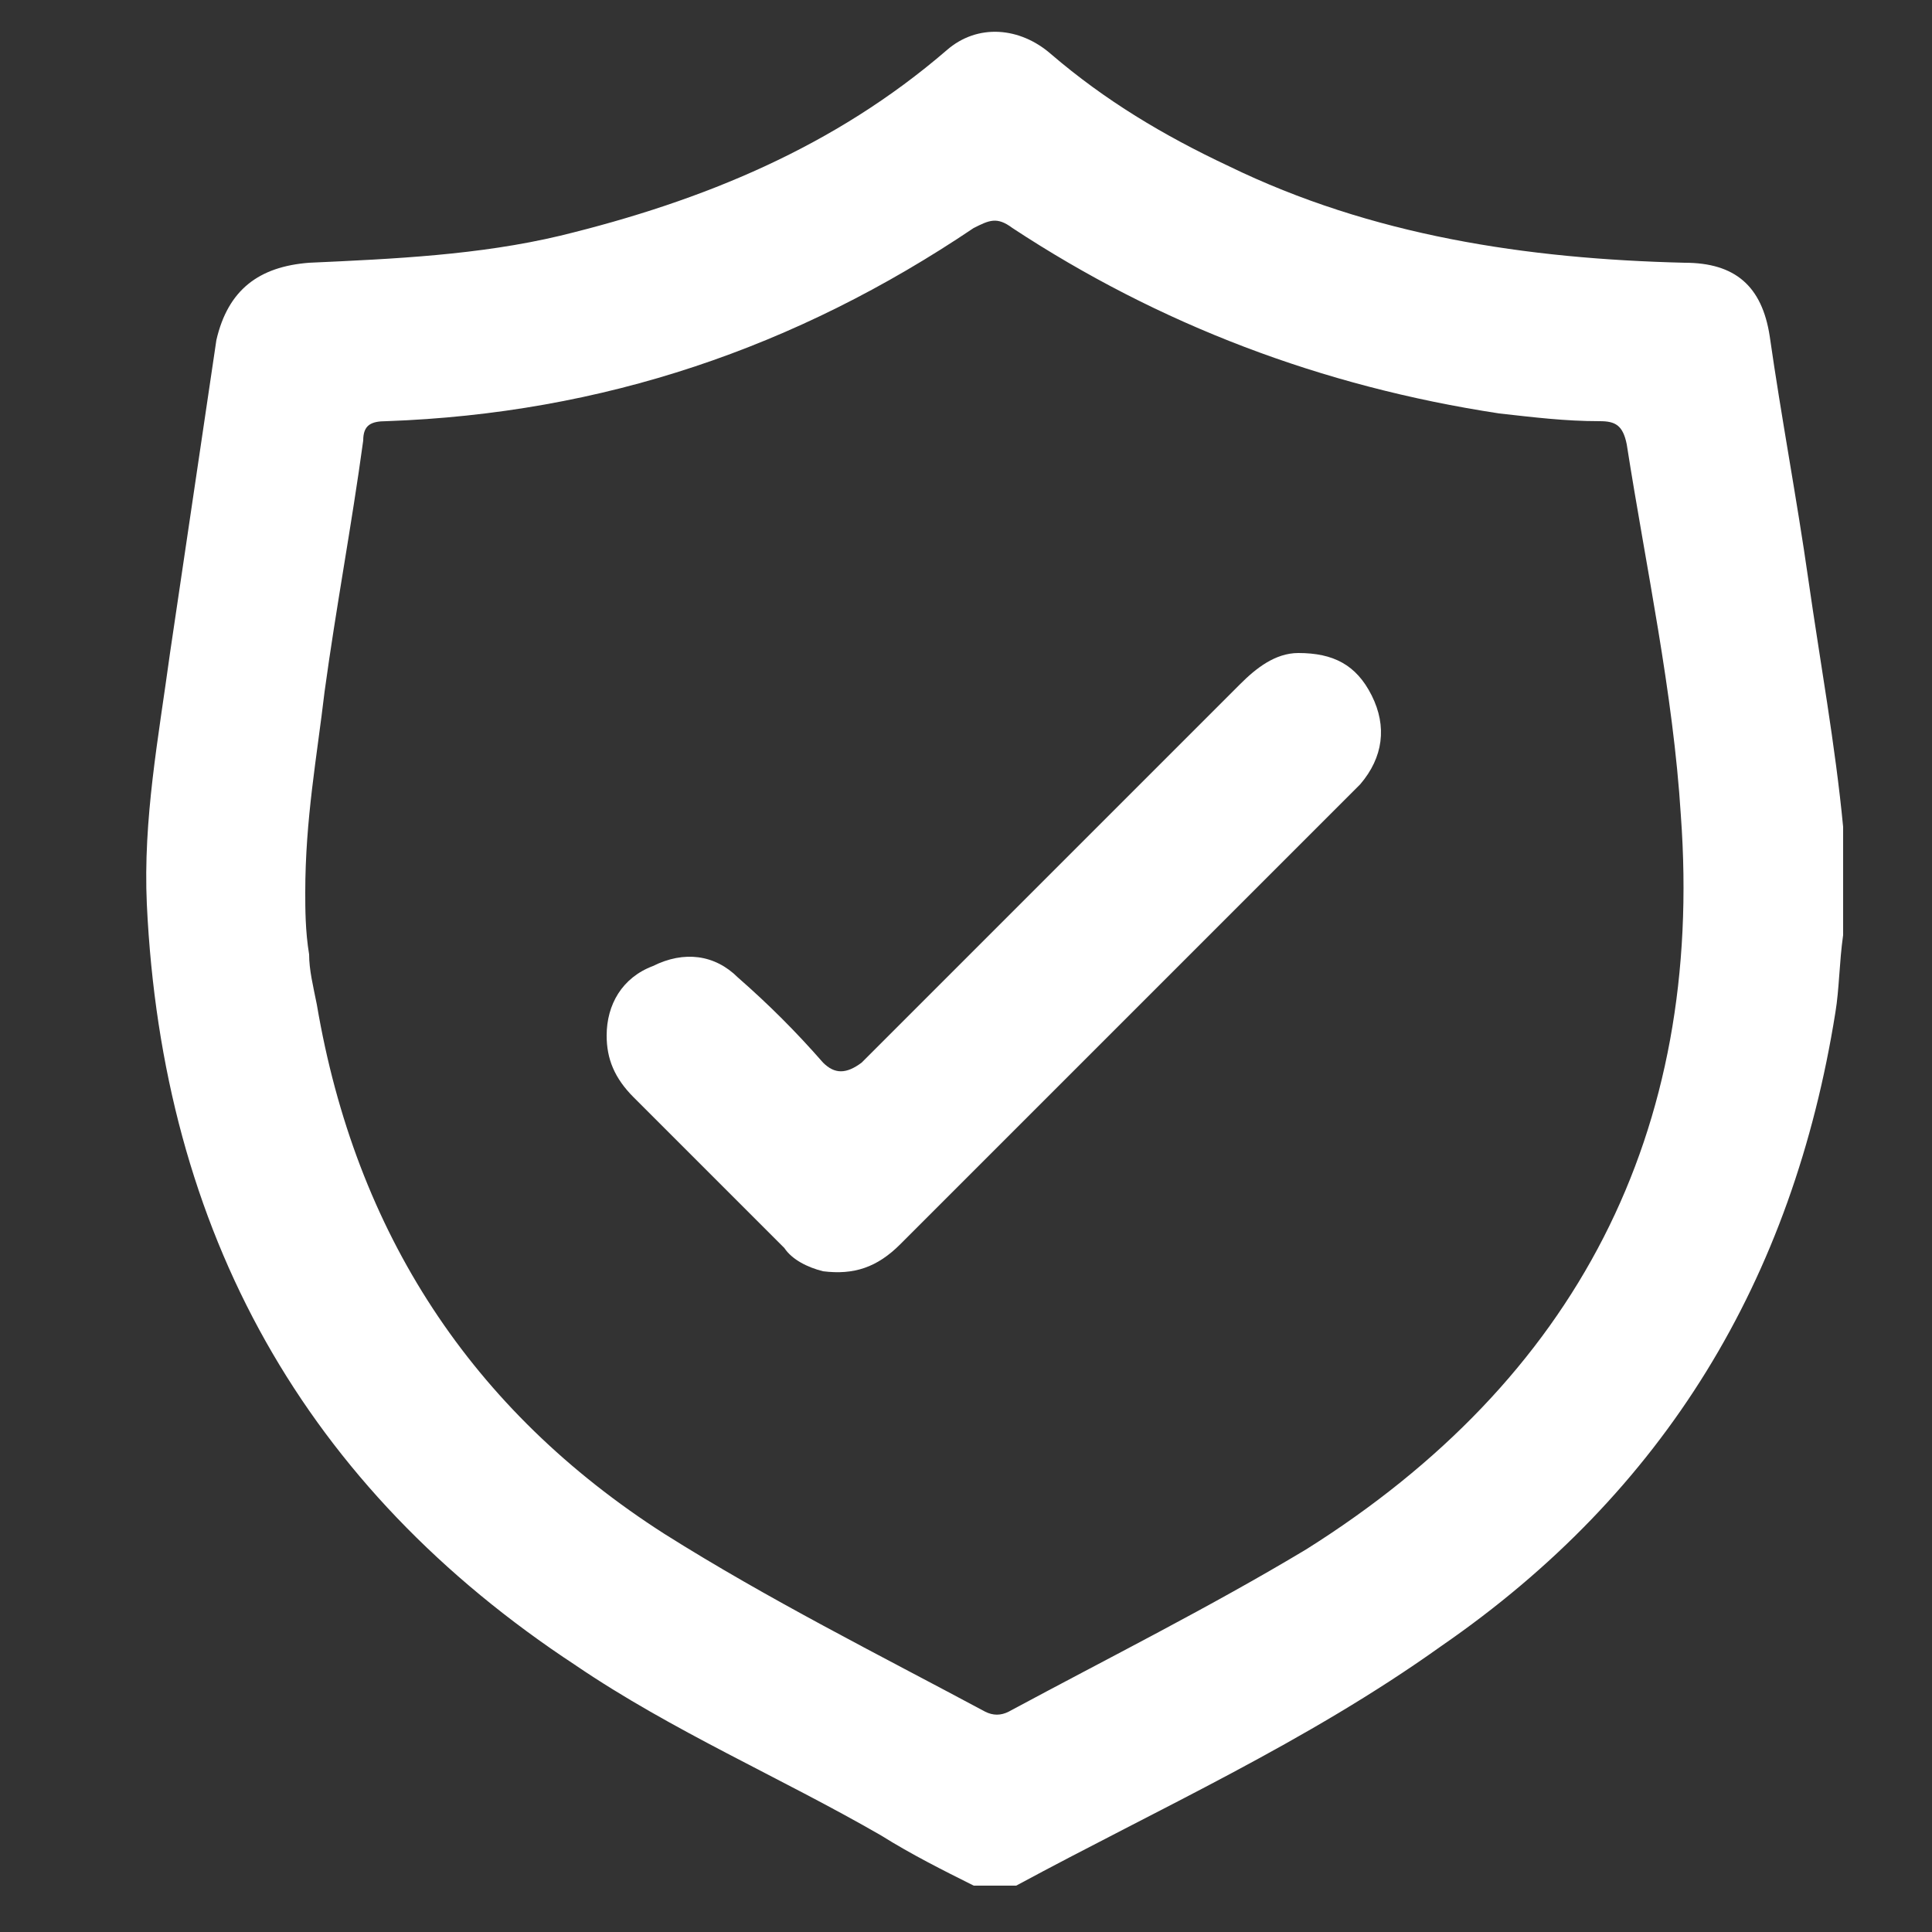
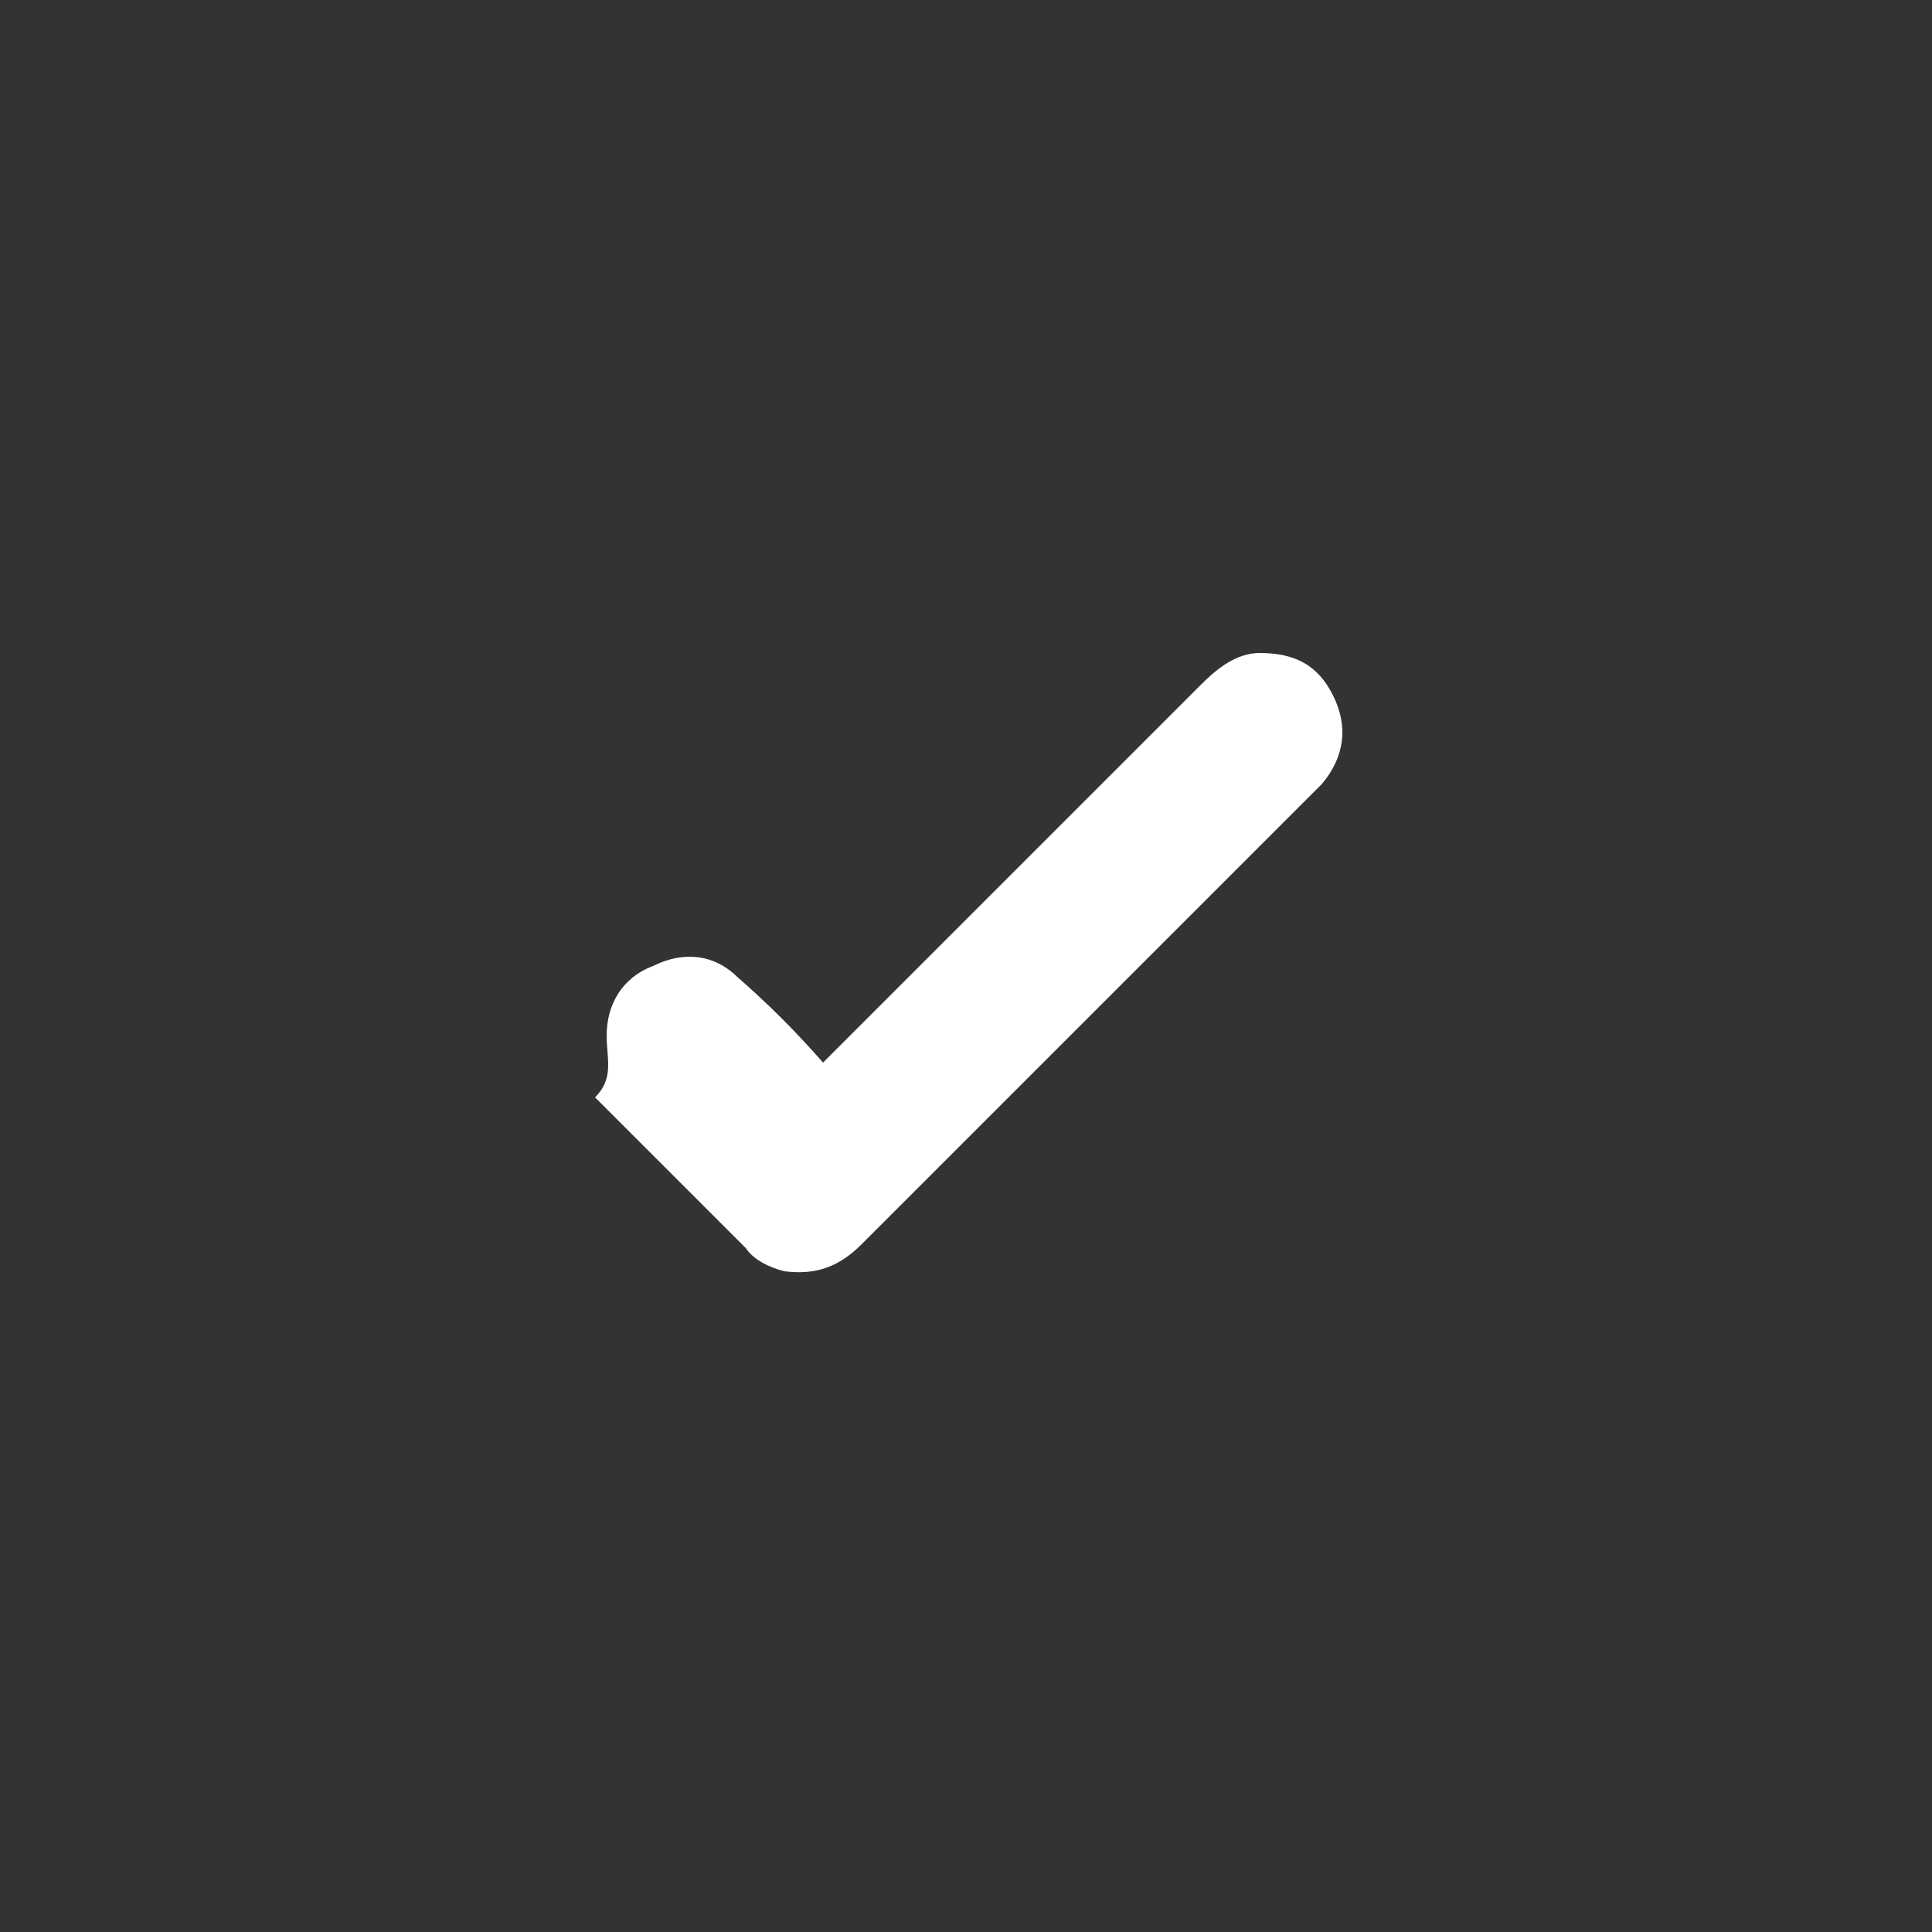
<svg xmlns="http://www.w3.org/2000/svg" version="1.1" baseProfile="basic" id="Camada_1" x="0px" y="0px" viewBox="0 0 50 50" xml:space="preserve">
  <rect x="0" y="0" width="50" height="50" fill="#333333" stroke="none" />
  <style type="text/css">
	.st0{fill:#FFFFFF;}
</style>
-   <path class="st0" d="M26.3,48.8h-1.1c-0.8-0.4-1.6-0.8-2.4-1.3c-2.6-1.5-5.4-2.7-7.9-4.4C7.9,38.5,4.2,31.9,3.8,23.4  c-0.1-2.2,0.3-4.3,0.6-6.5c0.4-2.7,0.8-5.4,1.2-8.1C5.9,7.5,6.7,6.9,8,6.8c2.2-0.1,4.4-0.2,6.5-0.7c3.7-0.9,7.1-2.3,10-4.8  c0.8-0.7,1.9-0.6,2.7,0.1c1.4,1.2,2.9,2.1,4.6,2.9c3.7,1.8,7.7,2.4,11.8,2.5c1.3,0,2,0.6,2.2,1.9c0.3,2.1,0.7,4.2,1,6.3  c0.3,2.1,0.7,4.3,0.9,6.4v2.8c-0.1,0.7-0.1,1.4-0.2,2c-1.1,6.9-4.4,12.4-10.2,16.4C33.8,45.1,30,46.8,26.3,48.8L26.3,48.8z   M7.9,23.1c0,0.4,0,1,0.1,1.6c0,0.4,0.1,0.8,0.2,1.3c1,5.9,4,10.5,9,13.7c2.7,1.7,5.5,3.1,8.3,4.6c0.2,0.1,0.4,0.1,0.6,0  c2.6-1.4,5.2-2.7,7.7-4.2c7-4.4,10.3-10.8,9.7-19c-0.2-3.2-0.9-6.4-1.4-9.6c-0.1-0.5-0.3-0.6-0.7-0.6c-0.9,0-1.7-0.1-2.6-0.2  C34.2,10,30,8.4,26.2,5.9c-0.4-0.3-0.6-0.2-1,0c-4.6,3.1-9.6,4.8-15.2,5c-0.4,0-0.6,0.1-0.6,0.5c-0.3,2.2-0.7,4.3-1,6.5  C8.2,19.6,7.9,21.2,7.9,23.1L7.9,23.1z" />
-   <path class="st0" d="M15.7,26.8c0-0.8,0.4-1.5,1.2-1.8c0.8-0.4,1.6-0.3,2.2,0.3c0.8,0.7,1.5,1.4,2.2,2.2c0.3,0.3,0.6,0.3,1,0  c3.3-3.3,6.5-6.5,9.8-9.8c0.4-0.4,0.9-0.8,1.5-0.8c0.9,0,1.5,0.3,1.9,1.1c0.4,0.8,0.3,1.6-0.3,2.3c-0.1,0.1-0.1,0.1-0.2,0.2  c-3.9,3.9-7.8,7.8-11.7,11.7c-0.6,0.6-1.2,0.8-2,0.7c-0.4-0.1-0.8-0.3-1-0.6c-1.3-1.3-2.6-2.6-3.9-3.9  C15.9,27.9,15.7,27.4,15.7,26.8L15.7,26.8z" />
+   <path class="st0" d="M15.7,26.8c0-0.8,0.4-1.5,1.2-1.8c0.8-0.4,1.6-0.3,2.2,0.3c0.8,0.7,1.5,1.4,2.2,2.2c3.3-3.3,6.5-6.5,9.8-9.8c0.4-0.4,0.9-0.8,1.5-0.8c0.9,0,1.5,0.3,1.9,1.1c0.4,0.8,0.3,1.6-0.3,2.3c-0.1,0.1-0.1,0.1-0.2,0.2  c-3.9,3.9-7.8,7.8-11.7,11.7c-0.6,0.6-1.2,0.8-2,0.7c-0.4-0.1-0.8-0.3-1-0.6c-1.3-1.3-2.6-2.6-3.9-3.9  C15.9,27.9,15.7,27.4,15.7,26.8L15.7,26.8z" />
</svg>